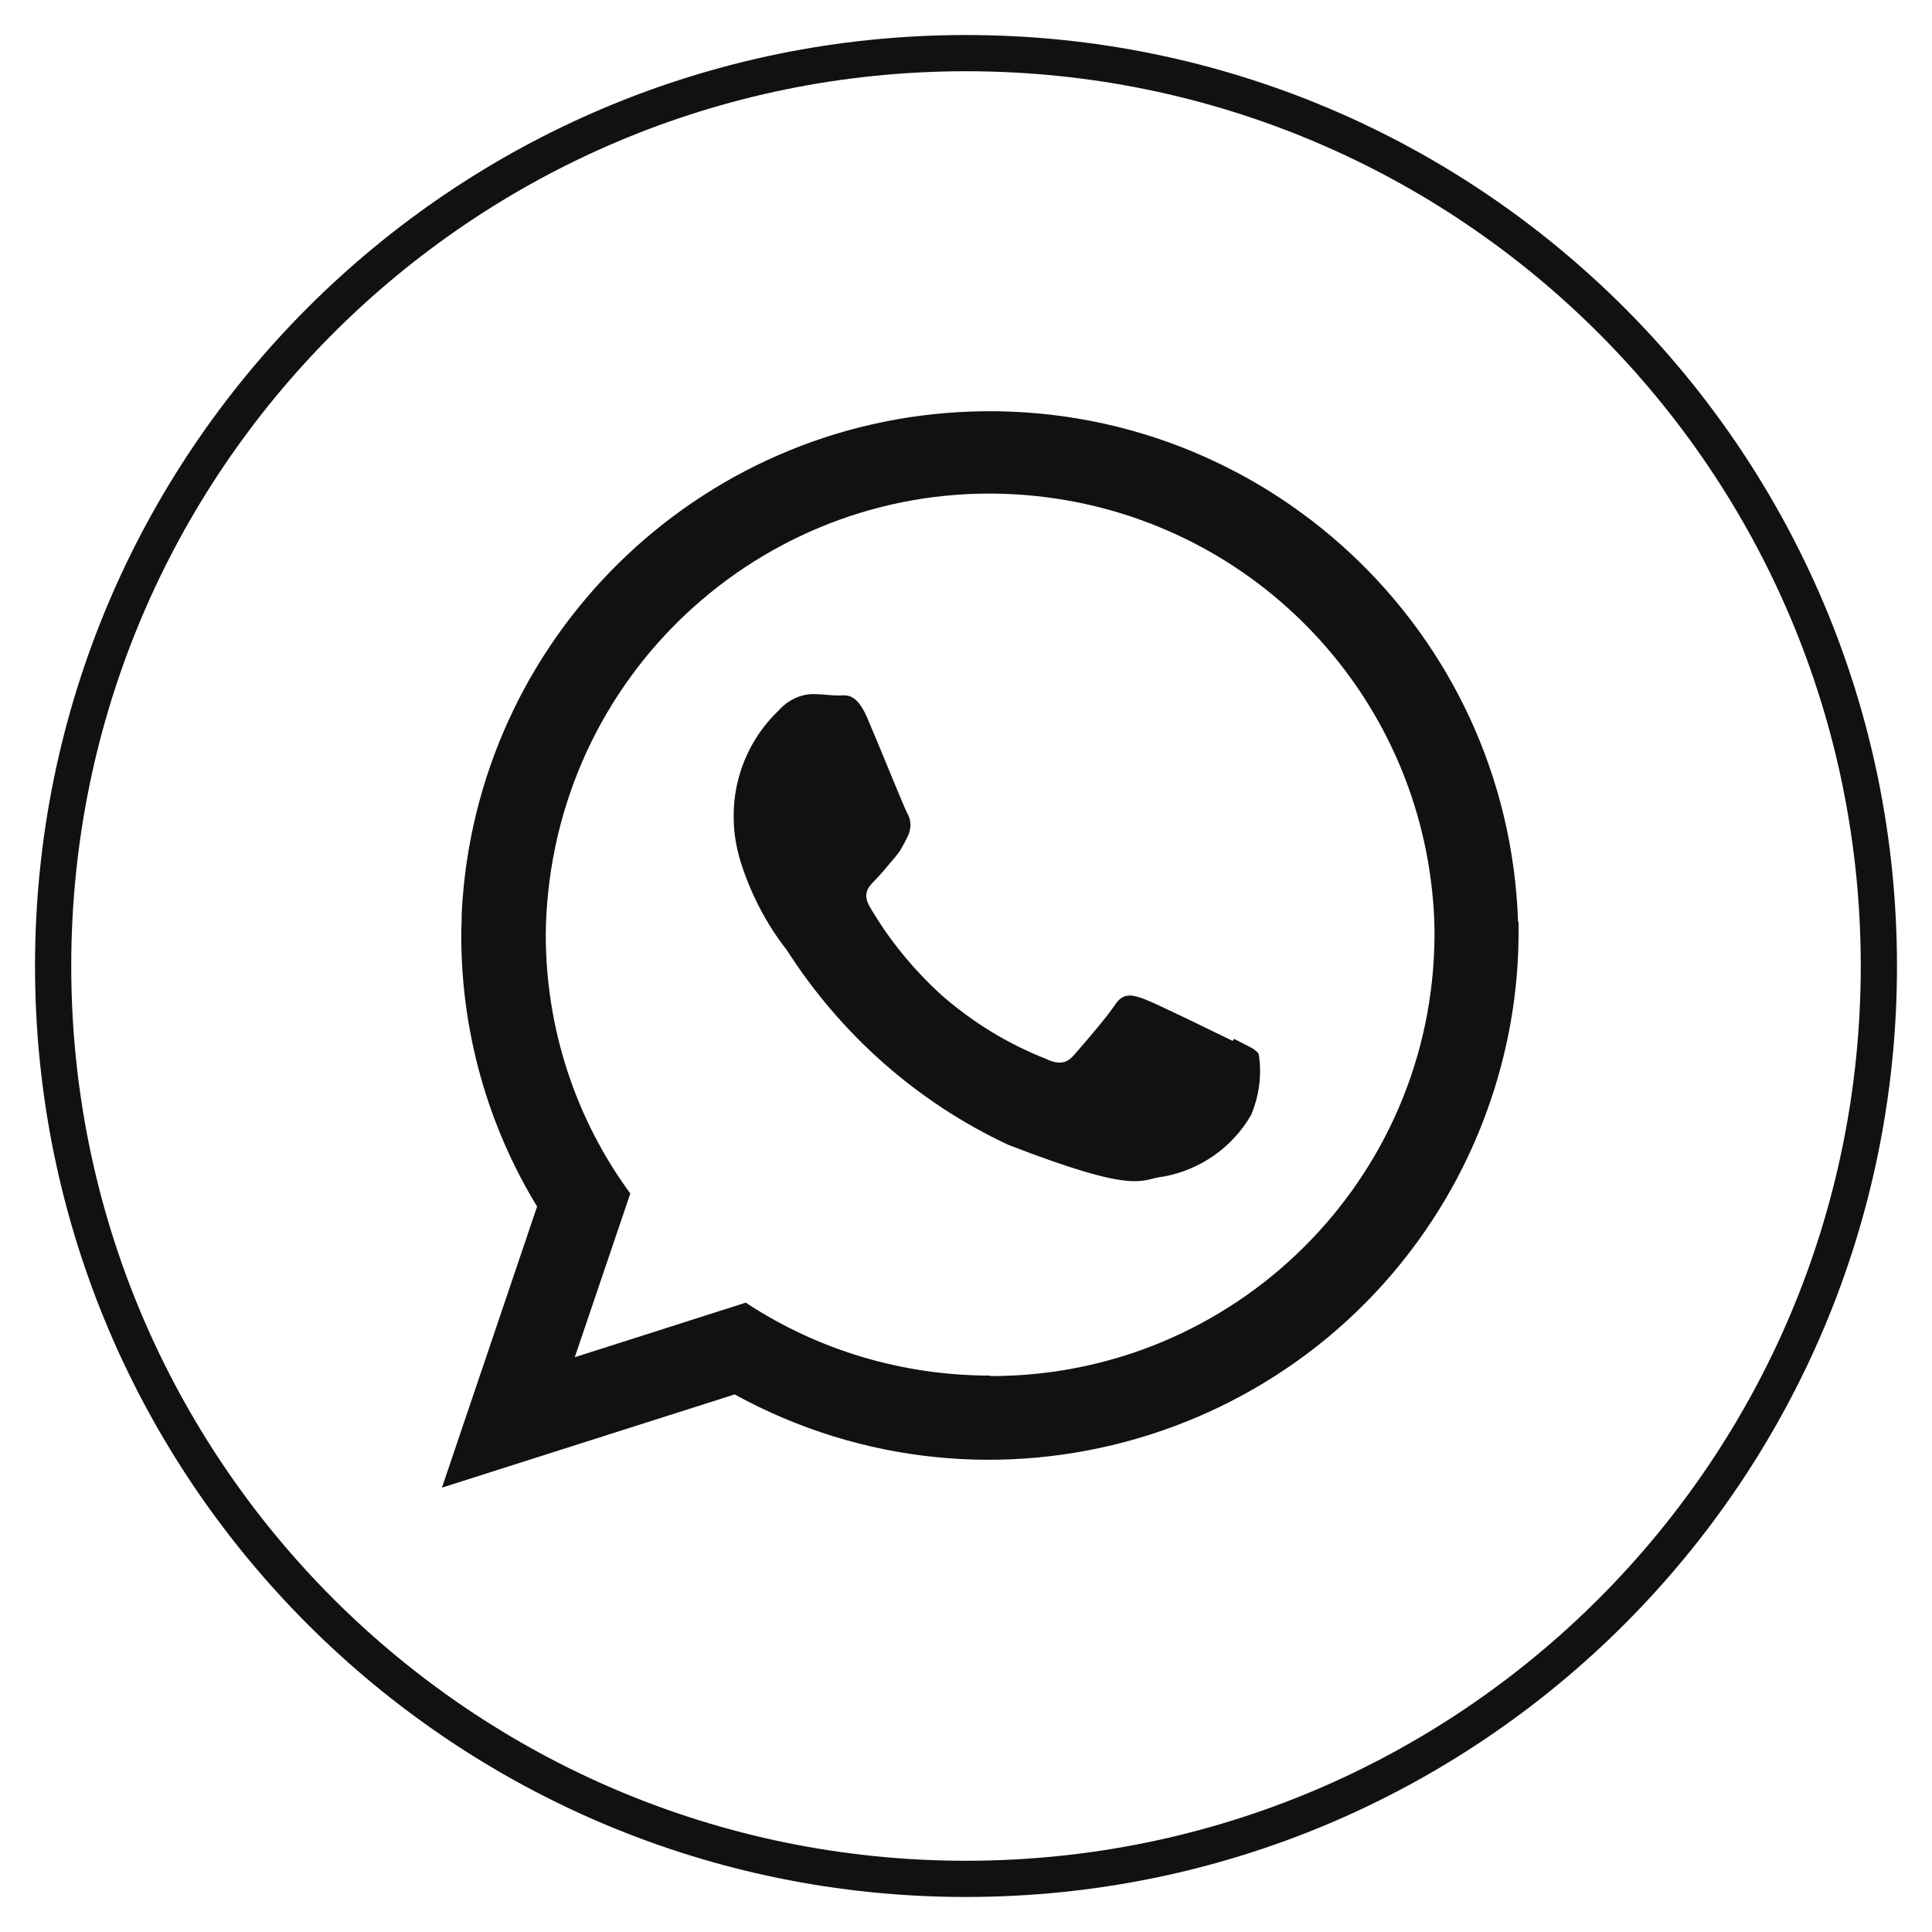
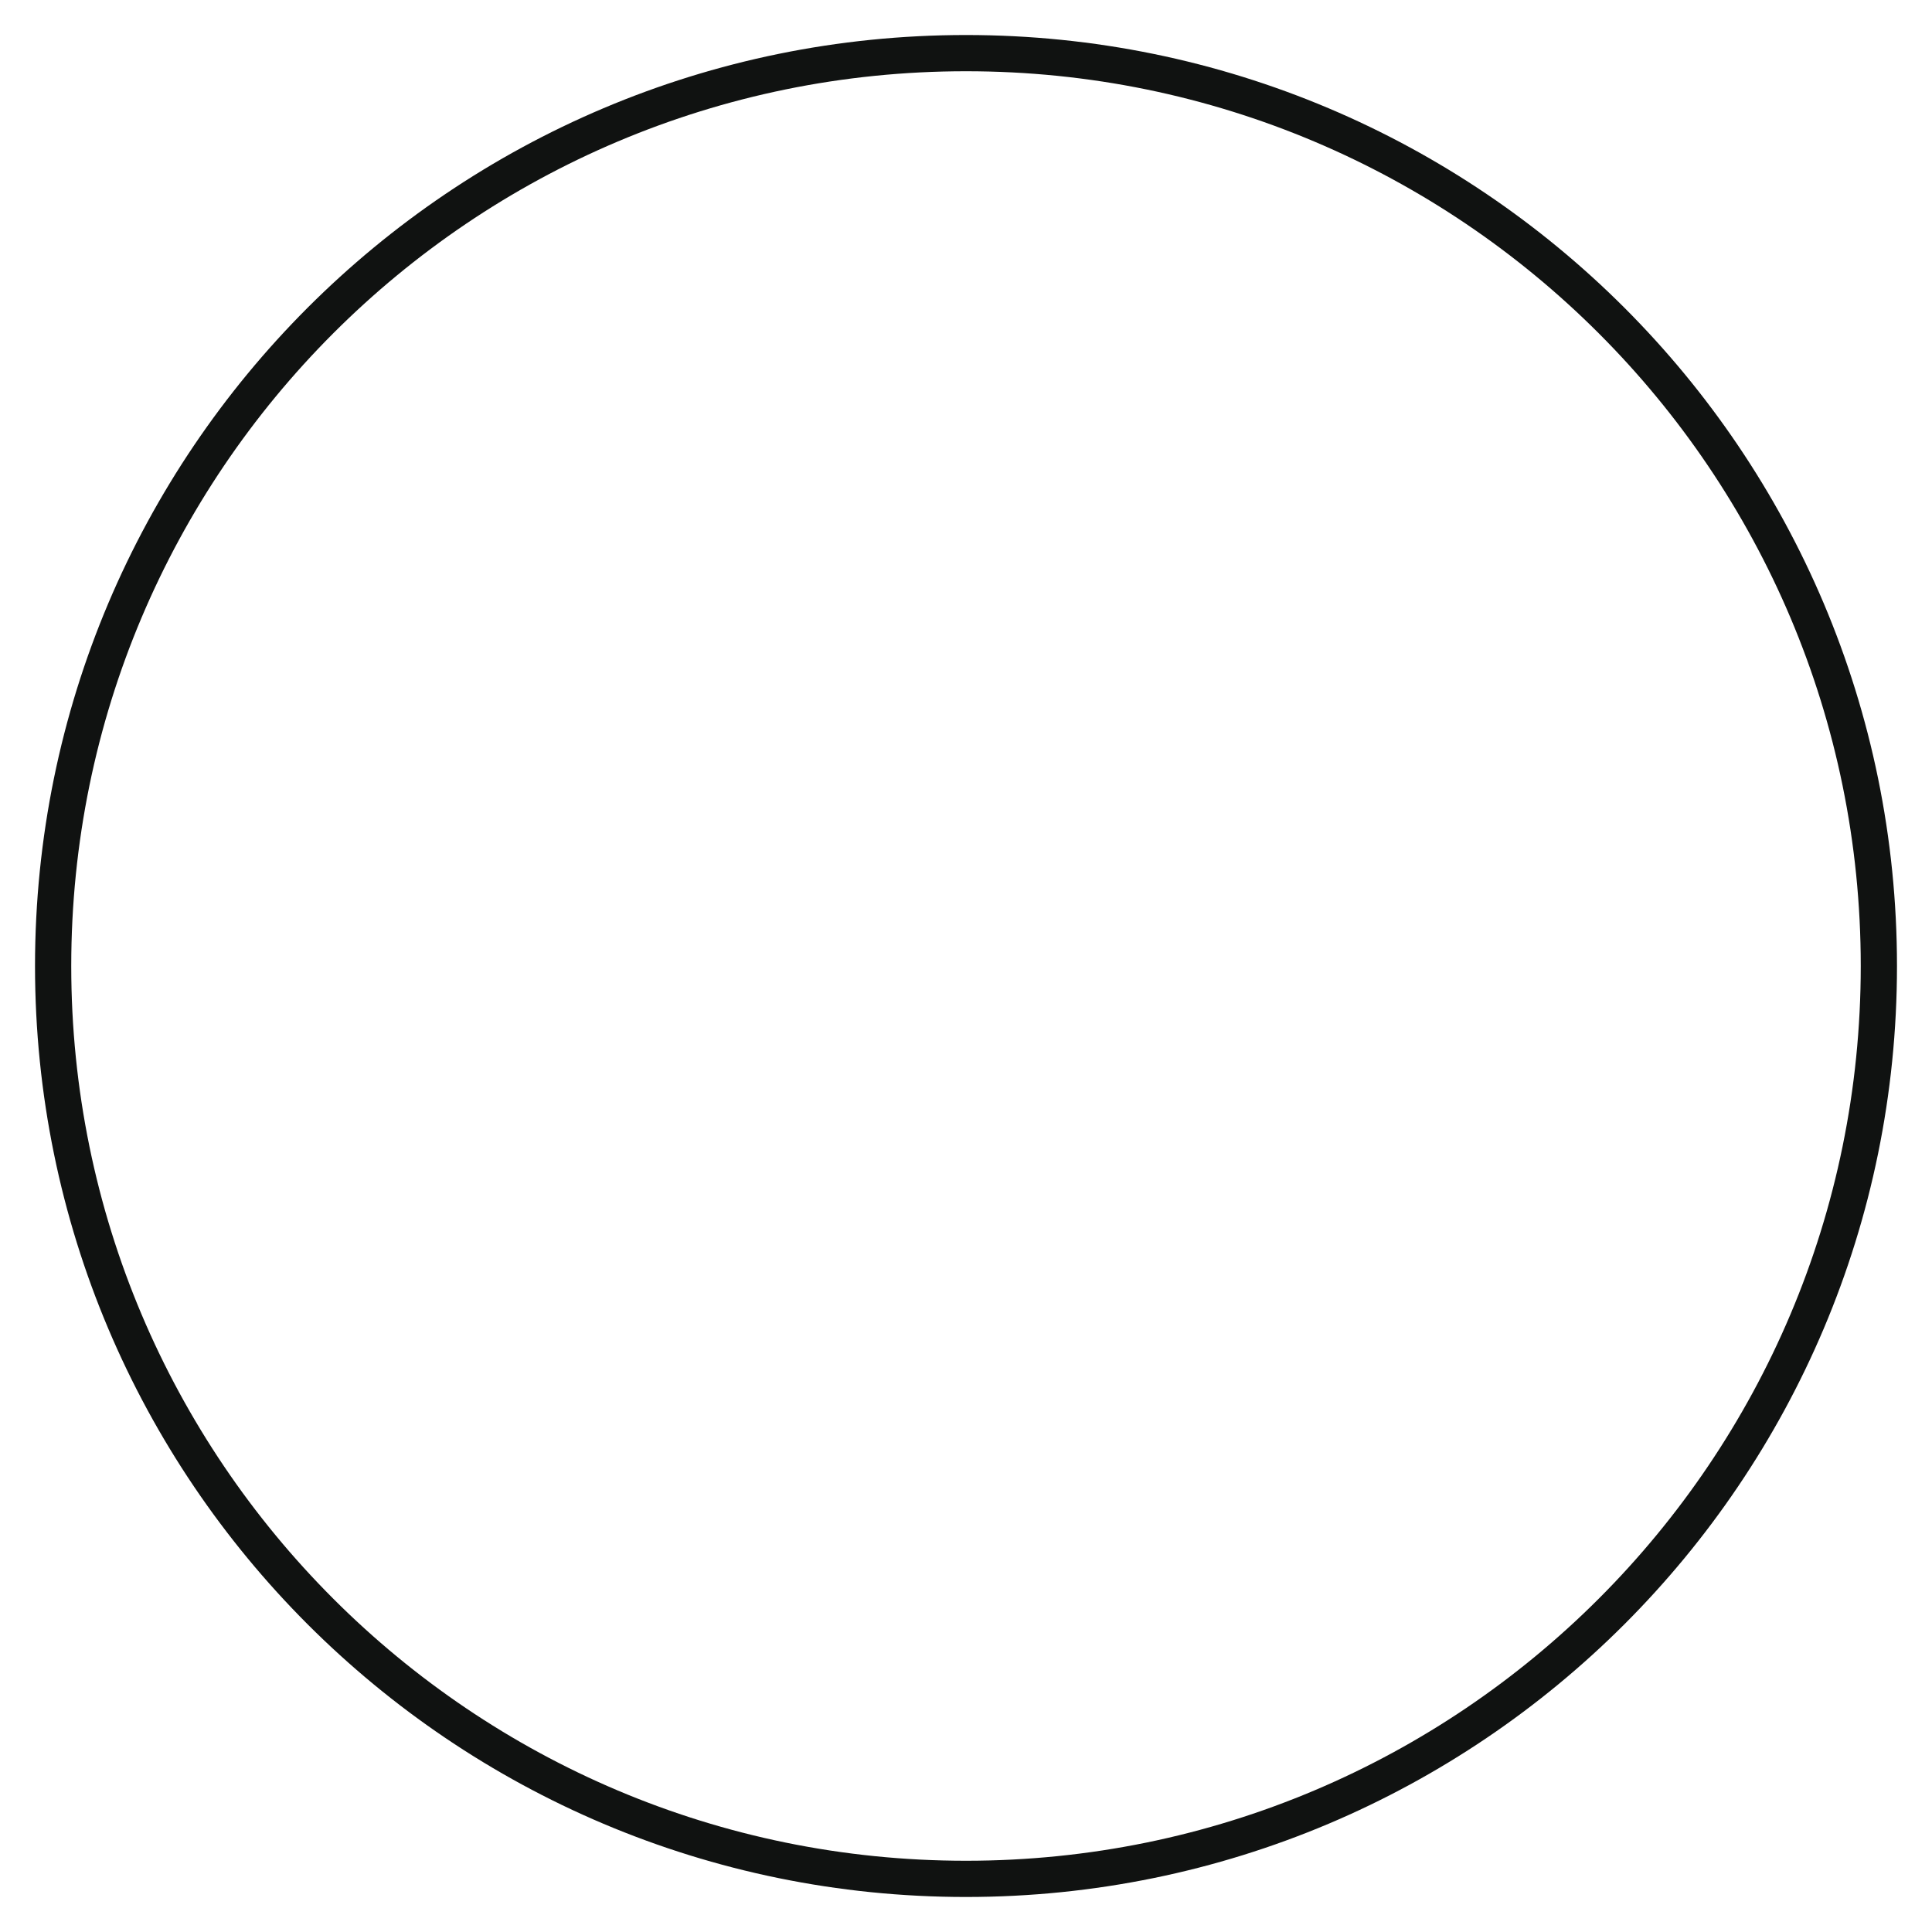
<svg xmlns="http://www.w3.org/2000/svg" id="katman_1" data-name="katman 1" viewBox="0 0 40 40">
  <defs>
    <style>
      .cls-1 {
        fill: none;
        stroke: #101211;
        stroke-miterlimit: 10;
        stroke-width: .75px;
      }

      .cls-2 {
        fill: #101211;
        fill-rule: evenodd;
      }
    </style>
  </defs>
  <path id="Path_824" data-name="Path 824" class="cls-1" d="m20,38.9h0c-10.44,0-18.9-8.46-18.9-18.9S9.56,1.1,20,1.1c10.44,0,18.9,8.46,18.9,18.9h0c0,10.44-8.46,18.9-18.9,18.9Z" />
-   <path id="Path_825" data-name="Path 825" class="cls-2" d="m31.43,19.09c-.2-6.04-5.26-10.77-11.31-10.57-5.68.19-10.27,4.7-10.56,10.37,0,.16-.01.32-.01.48,0,1.98.54,3.92,1.57,5.61l-1.97,5.82,6.06-1.93c5.3,2.91,11.96.97,14.88-4.33.87-1.59,1.34-3.37,1.35-5.18v-.28m-10.94,9.4c-1.8,0-3.56-.52-5.06-1.51l-3.54,1.13,1.15-3.39c-1.14-1.55-1.75-3.43-1.75-5.35,0-.3.02-.6.05-.89.53-5.06,5.05-8.73,10.1-8.2,4.4.46,7.85,3.97,8.22,8.38.02.24.03.47.03.71-.02,5.06-4.14,9.14-9.2,9.13" />
-   <path id="Path_826" data-name="Path 826" class="cls-2" d="m25.52,21.55c-.27-.13-1.59-.78-1.84-.87s-.43-.13-.6.13-.7.87-.85,1.04-.31.2-.58.07c-.79-.31-1.52-.76-2.16-1.32-.59-.54-1.09-1.15-1.49-1.84-.15-.27-.01-.41.12-.54s.27-.31.41-.47l.1-.13c.06-.1.12-.21.17-.32.07-.15.07-.32-.02-.47-.07-.13-.6-1.45-.83-1.98s-.45-.45-.6-.45-.33-.03-.51-.03c-.27,0-.53.13-.71.33-.61.58-.95,1.38-.94,2.22,0,.31.05.61.14.91.21.67.53,1.29.96,1.84,1.12,1.75,2.7,3.15,4.58,4.03,2.73,1.06,2.73.71,3.22.66.76-.14,1.42-.6,1.81-1.27.17-.4.23-.84.16-1.27-.07-.11-.24-.17-.51-.31" />
</svg>